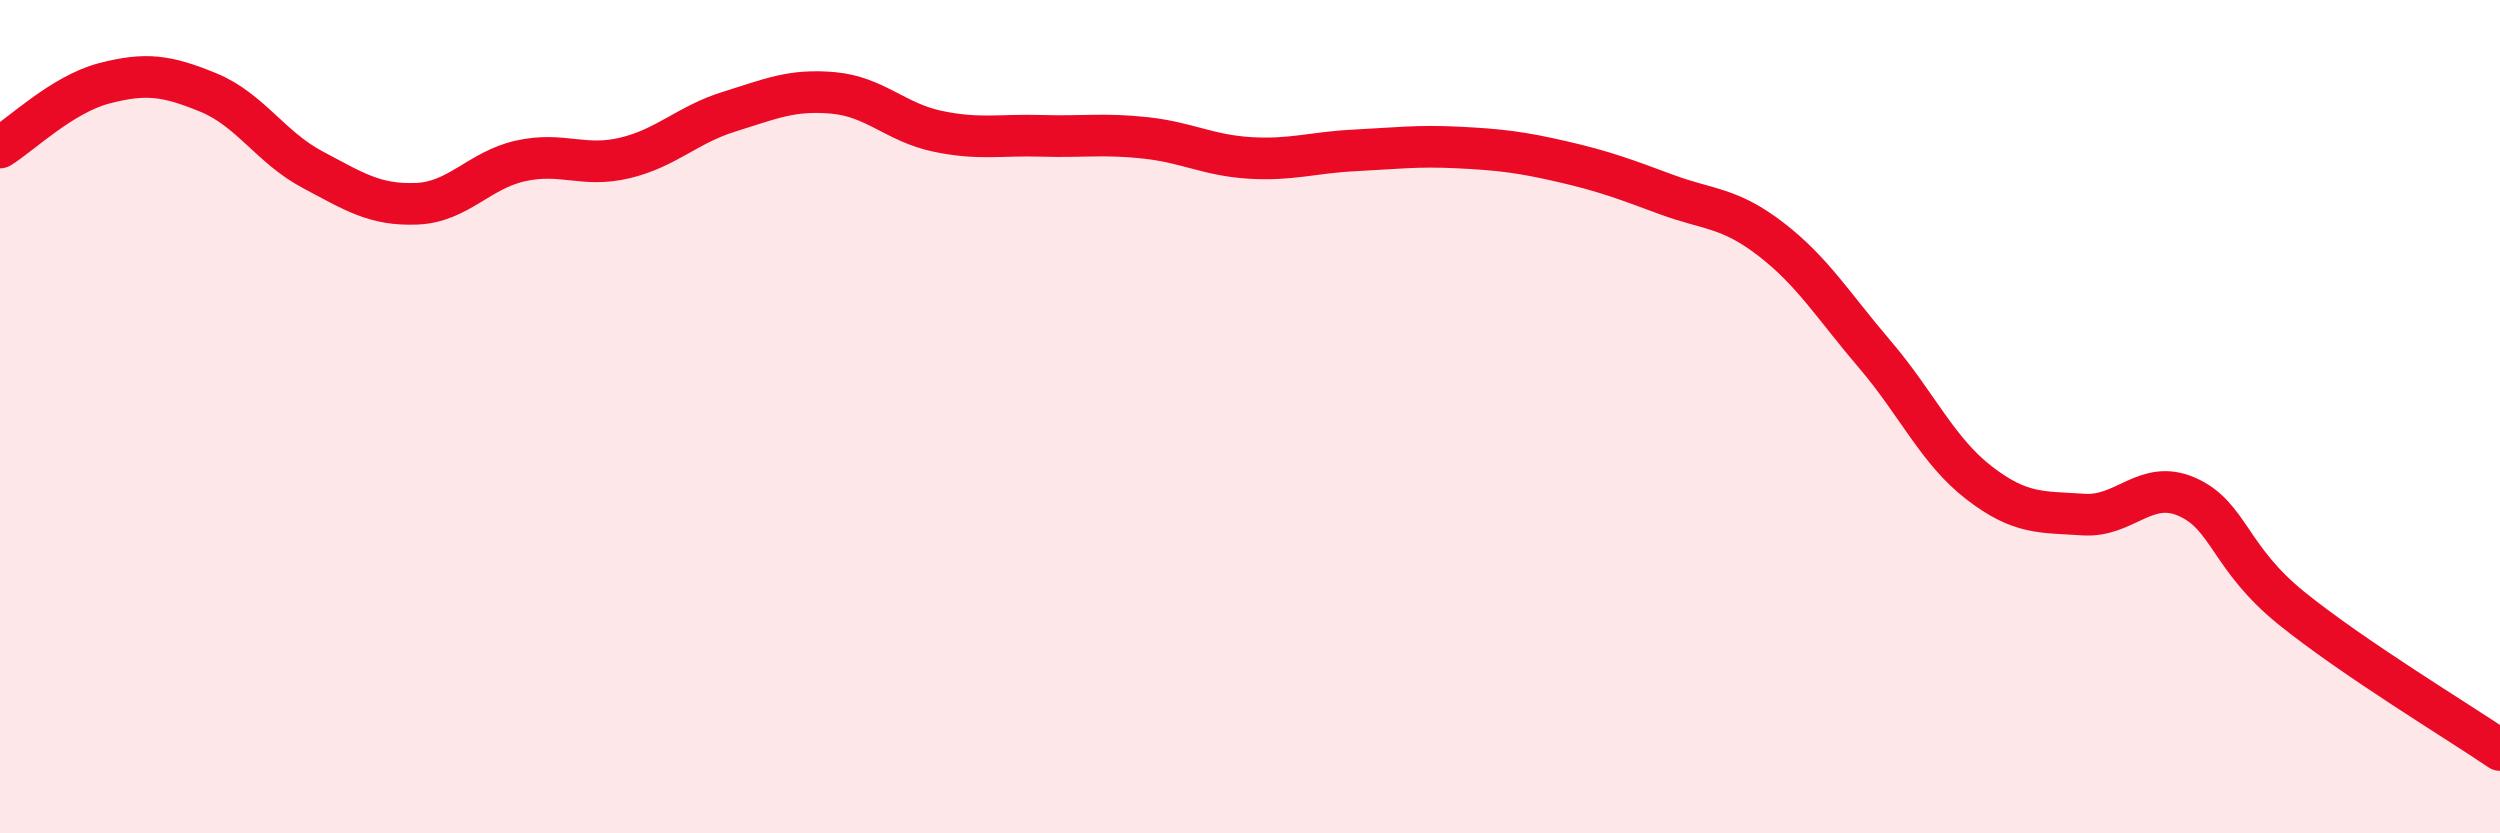
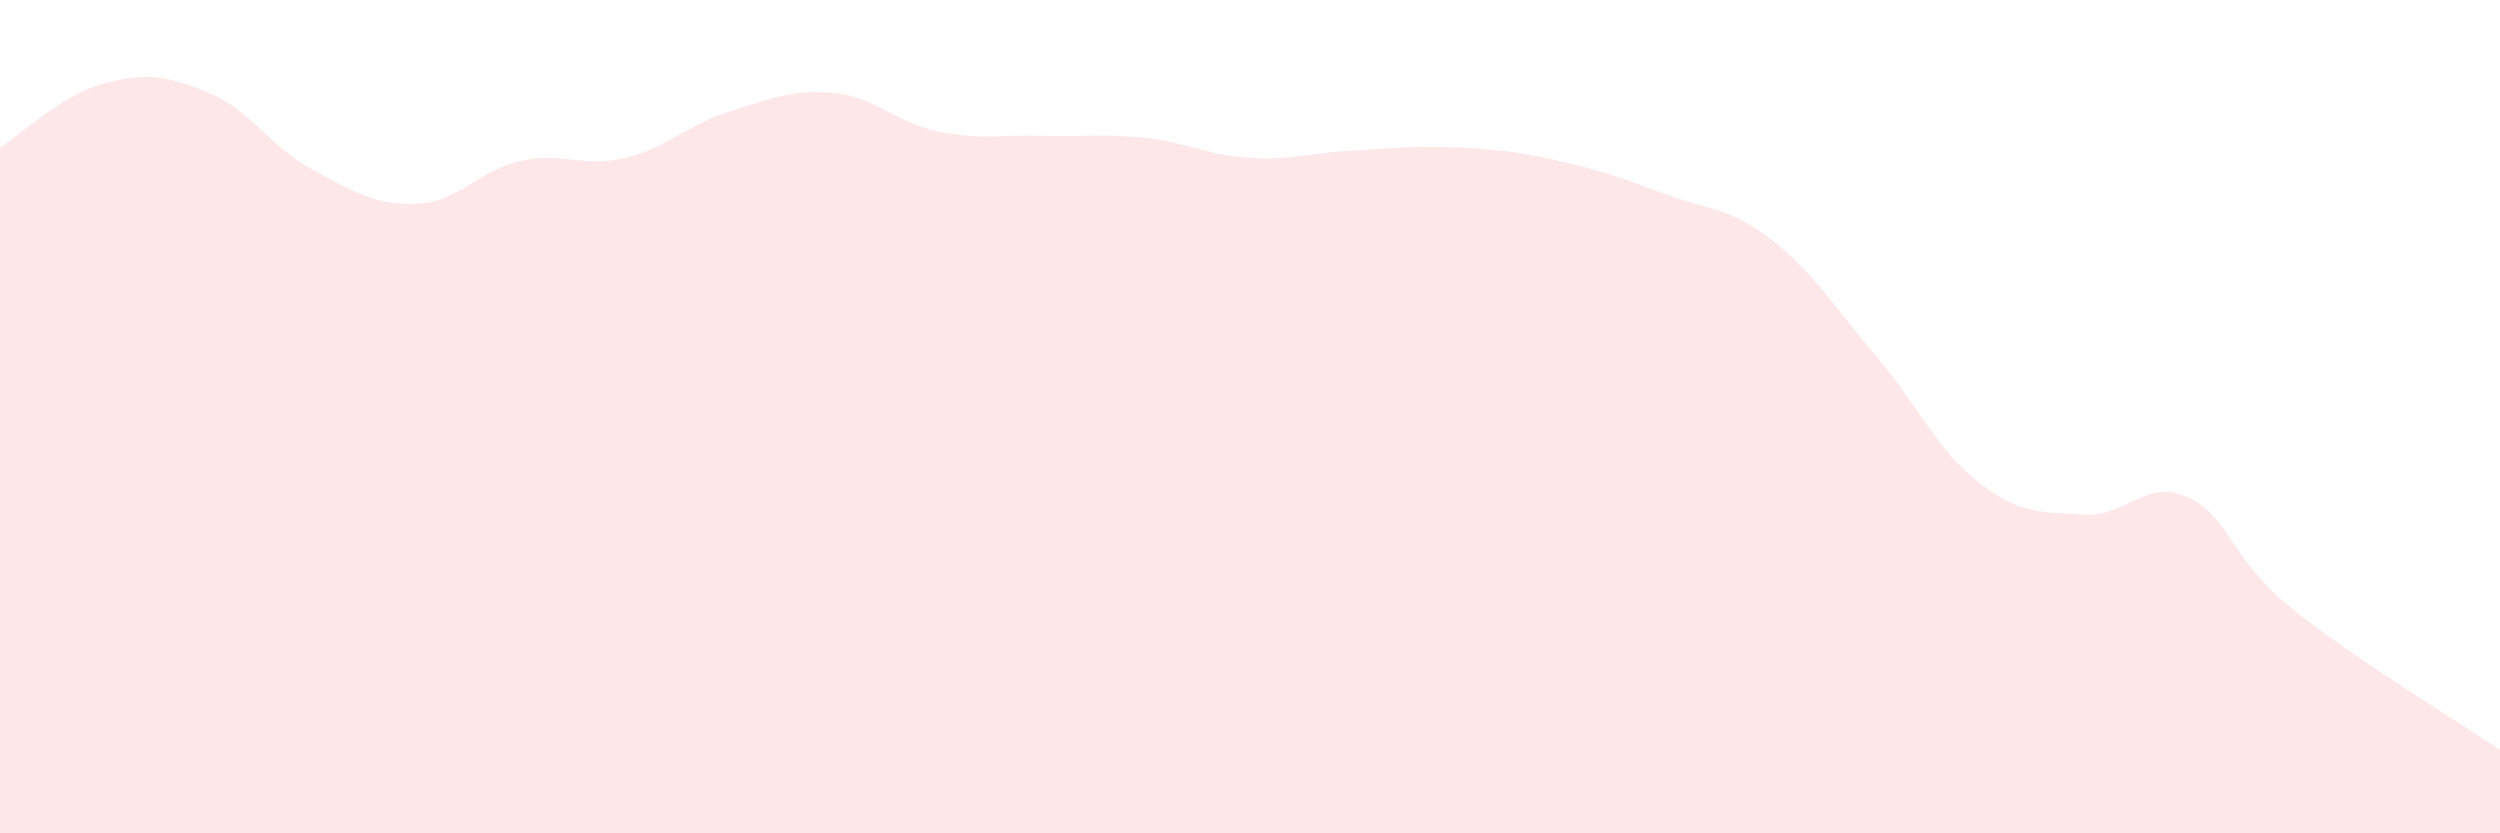
<svg xmlns="http://www.w3.org/2000/svg" width="60" height="20" viewBox="0 0 60 20">
  <path d="M 0,3.54 C 0.5,3.23 1.5,2.26 2.5,2 C 3.5,1.74 4,1.81 5,2.22 C 6,2.63 6.5,3.54 7.5,4.07 C 8.5,4.6 9,4.93 10,4.89 C 11,4.85 11.5,4.08 12.5,3.86 C 13.5,3.64 14,4.03 15,3.79 C 16,3.55 16.5,2.99 17.5,2.68 C 18.5,2.37 19,2.14 20,2.23 C 21,2.32 21.5,2.94 22.5,3.15 C 23.5,3.36 24,3.23 25,3.26 C 26,3.29 26.5,3.2 27.5,3.31 C 28.5,3.42 29,3.73 30,3.79 C 31,3.85 31.5,3.66 32.5,3.61 C 33.5,3.56 34,3.49 35,3.54 C 36,3.59 36.5,3.65 37.5,3.88 C 38.5,4.11 39,4.3 40,4.67 C 41,5.04 41.5,4.97 42.5,5.74 C 43.5,6.51 44,7.34 45,8.51 C 46,9.68 46.5,10.82 47.5,11.59 C 48.5,12.36 49,12.28 50,12.35 C 51,12.42 51.5,11.48 52.5,11.93 C 53.5,12.38 53.5,13.39 55,14.6 C 56.5,15.81 59,17.32 60,18L60 20L0 20Z" fill="#EB0A25" opacity="0.1" stroke-linecap="round" stroke-linejoin="round" />
-   <path d="M 0,3.54 C 0.5,3.23 1.5,2.26 2.5,2 C 3.5,1.74 4,1.81 5,2.22 C 6,2.63 6.5,3.54 7.5,4.07 C 8.5,4.6 9,4.93 10,4.89 C 11,4.85 11.5,4.08 12.5,3.86 C 13.5,3.64 14,4.03 15,3.79 C 16,3.55 16.5,2.99 17.5,2.68 C 18.5,2.37 19,2.14 20,2.23 C 21,2.32 21.5,2.94 22.5,3.15 C 23.5,3.36 24,3.23 25,3.26 C 26,3.29 26.5,3.2 27.5,3.31 C 28.5,3.42 29,3.73 30,3.79 C 31,3.85 31.5,3.66 32.5,3.61 C 33.5,3.56 34,3.49 35,3.54 C 36,3.59 36.5,3.65 37.5,3.88 C 38.5,4.11 39,4.3 40,4.67 C 41,5.04 41.5,4.97 42.5,5.74 C 43.5,6.51 44,7.34 45,8.51 C 46,9.68 46.5,10.82 47.5,11.59 C 48.5,12.36 49,12.28 50,12.35 C 51,12.42 51.5,11.48 52.5,11.93 C 53.5,12.38 53.5,13.39 55,14.6 C 56.5,15.81 59,17.32 60,18" stroke="#EB0A25" stroke-width="1" fill="none" stroke-linecap="round" stroke-linejoin="round" />
</svg>